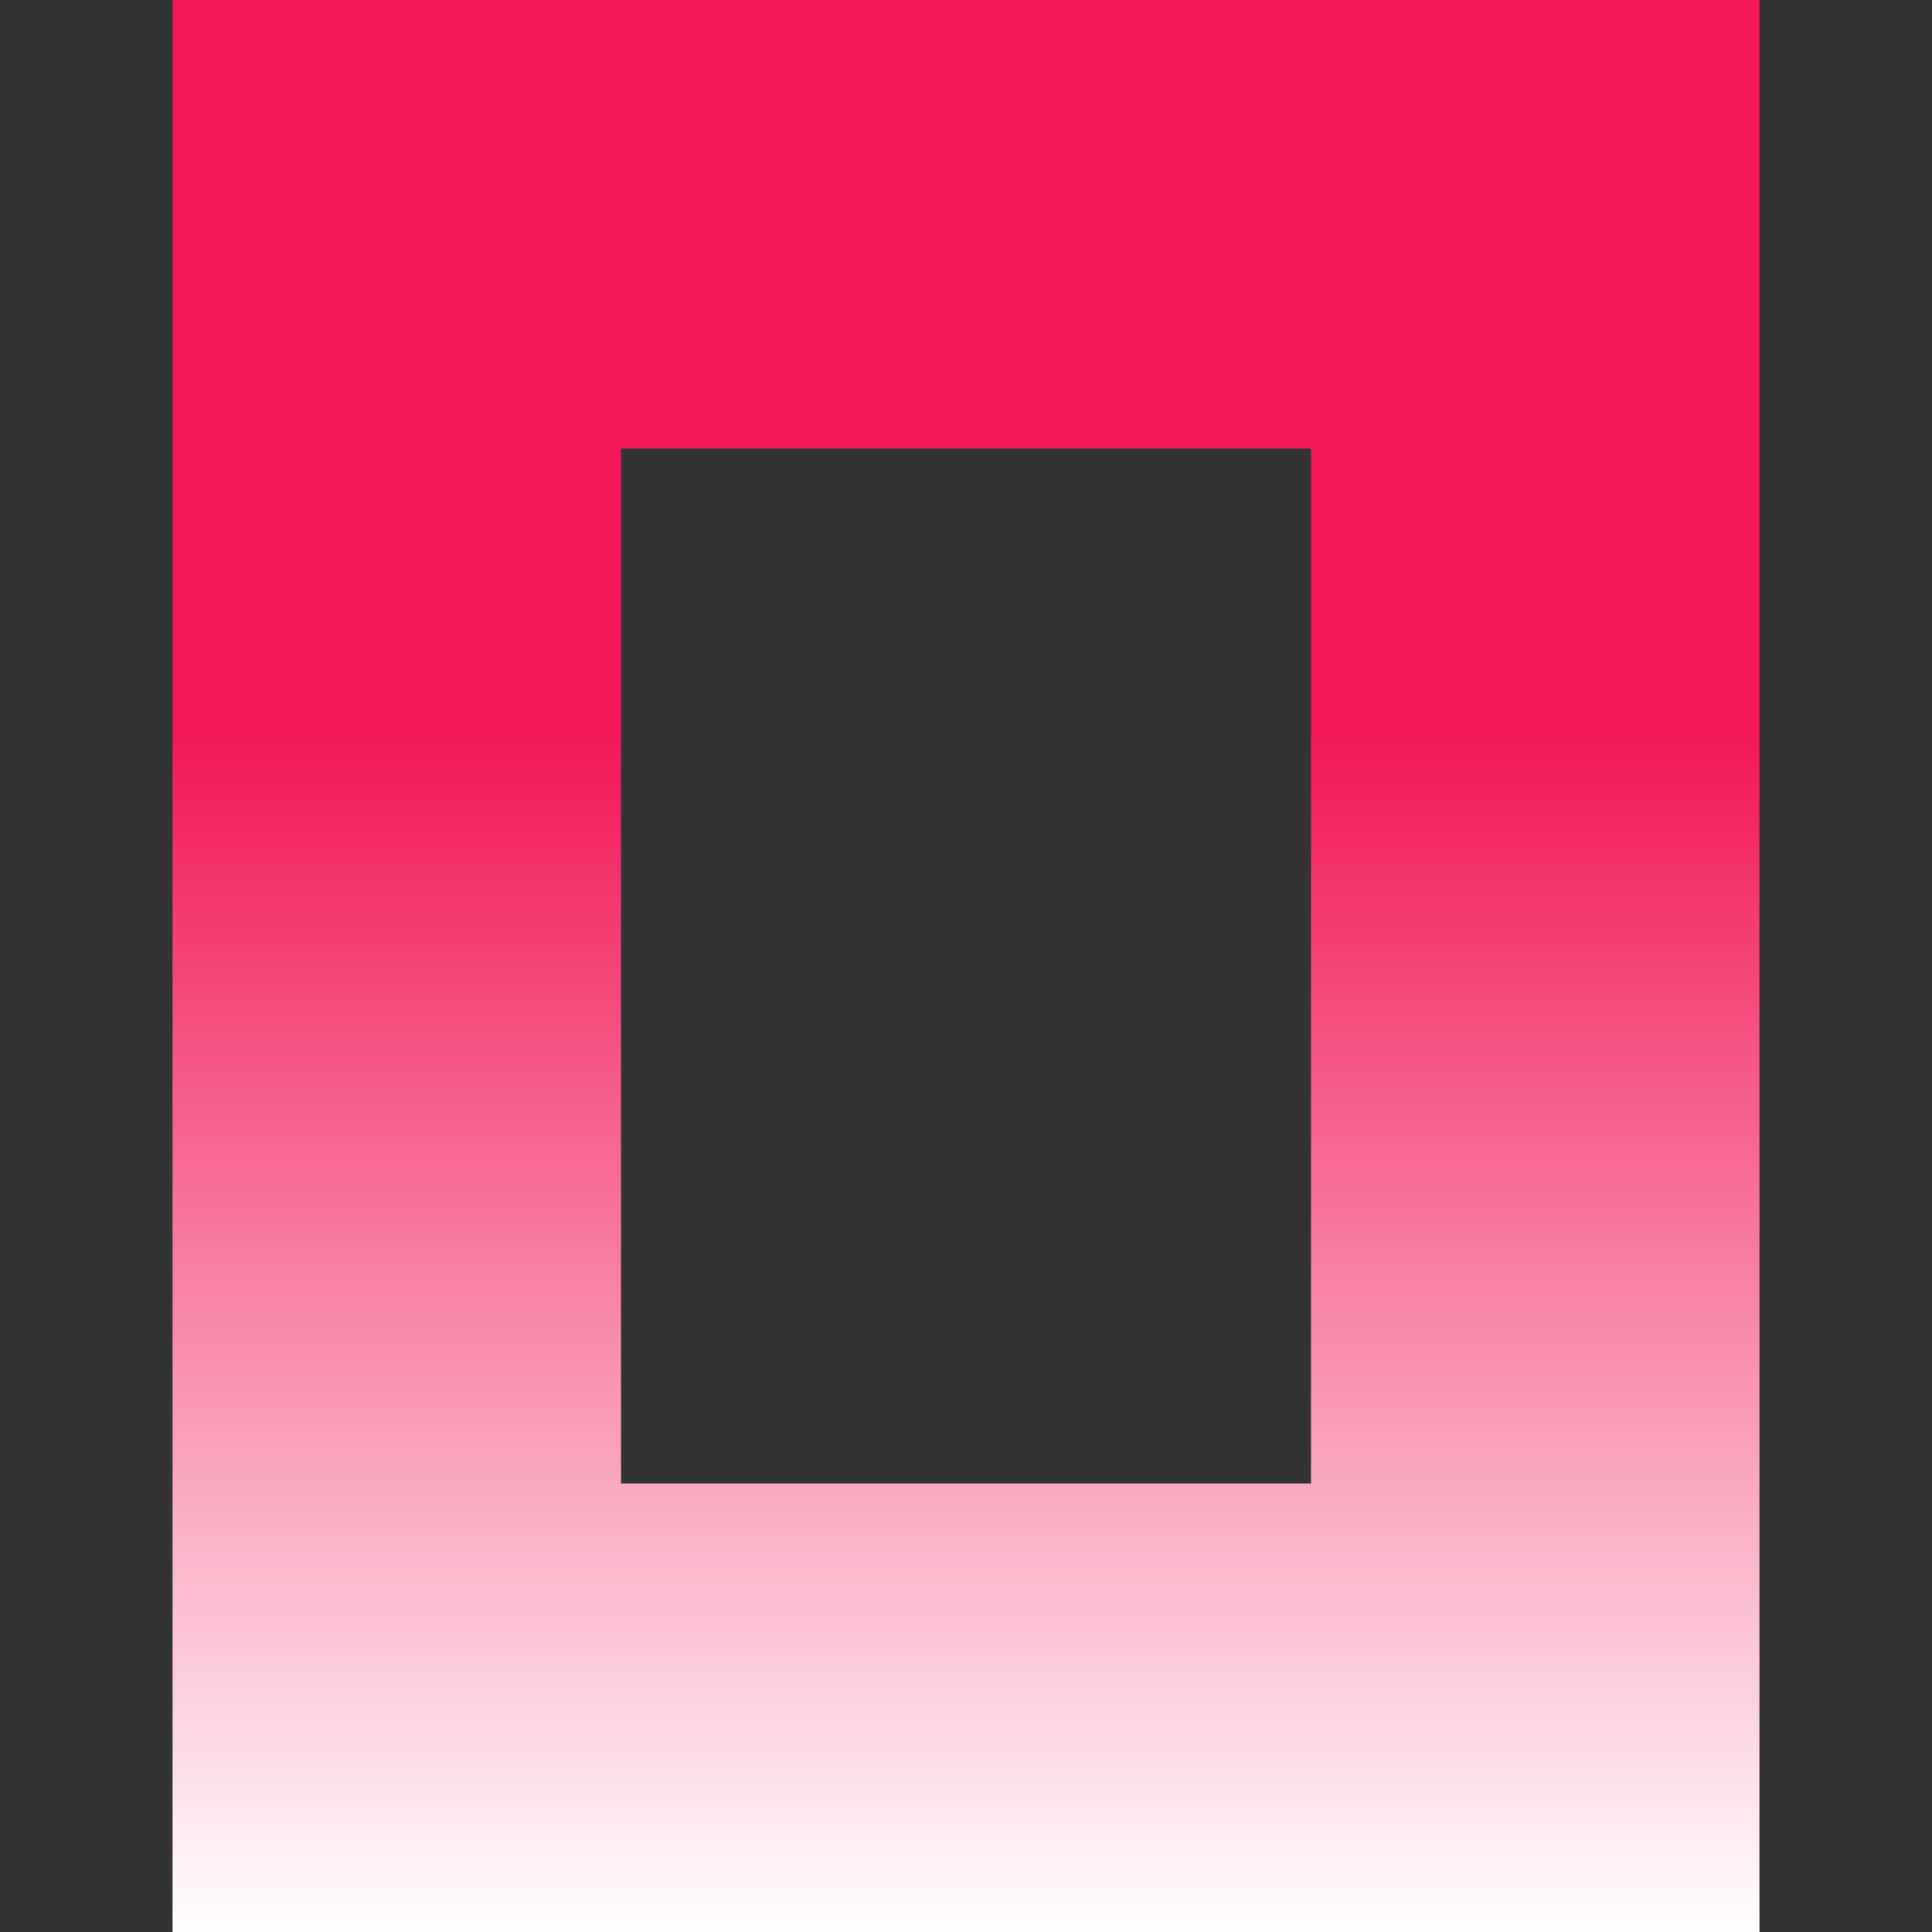
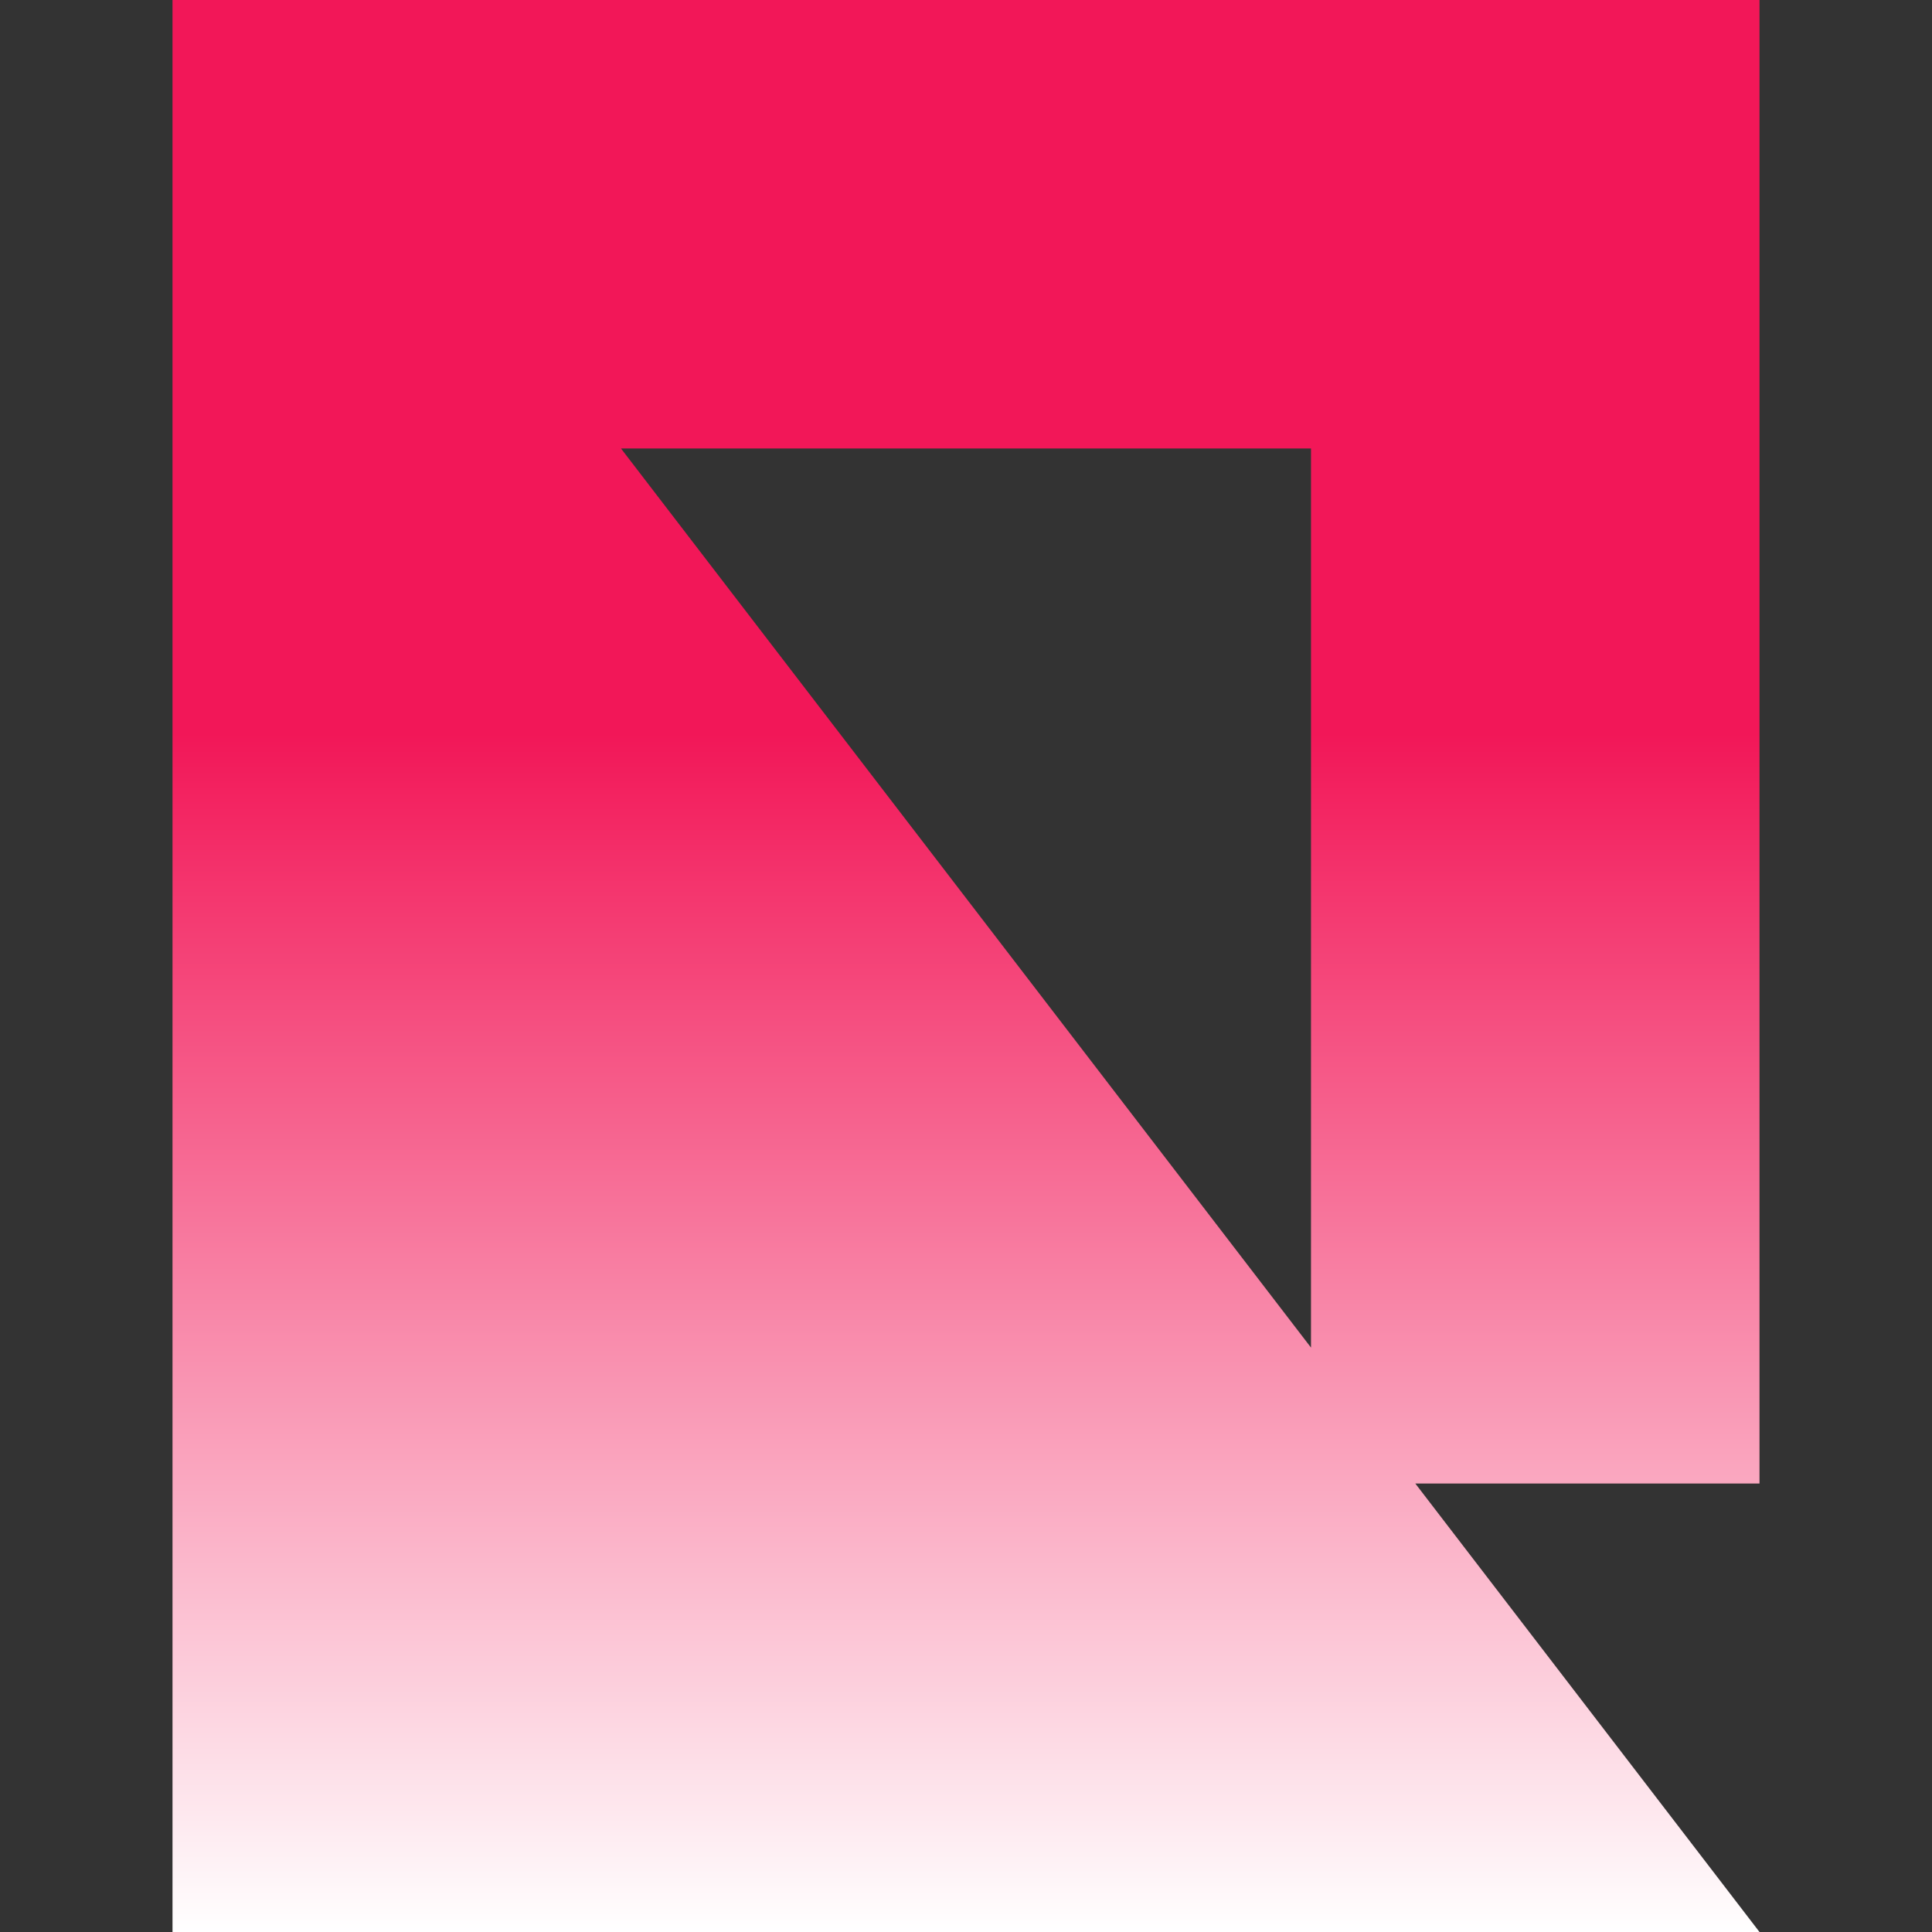
<svg xmlns="http://www.w3.org/2000/svg" width="56" height="56" viewBox="0 0 56 56" fill="none">
  <rect x="0" y="0" width="56" height="56" fill="#333333" stroke="none" />
-   <path d="M51 56H5V0H51V56ZM18 13V43H38V13H18Z" fill="url(#paint0_linear_199_746)" />
+   <path d="M51 56H5V0H51V56ZV43H38V13H18Z" fill="url(#paint0_linear_199_746)" />
  <defs>
    <linearGradient id="paint0_linear_199_746" x1="33" y1="0" x2="33" y2="56" gradientUnits="userSpaceOnUse">
      <stop offset="0.38" stop-color="#F21758" />
      <stop offset="1" stop-color="white" />
    </linearGradient>
  </defs>
</svg>